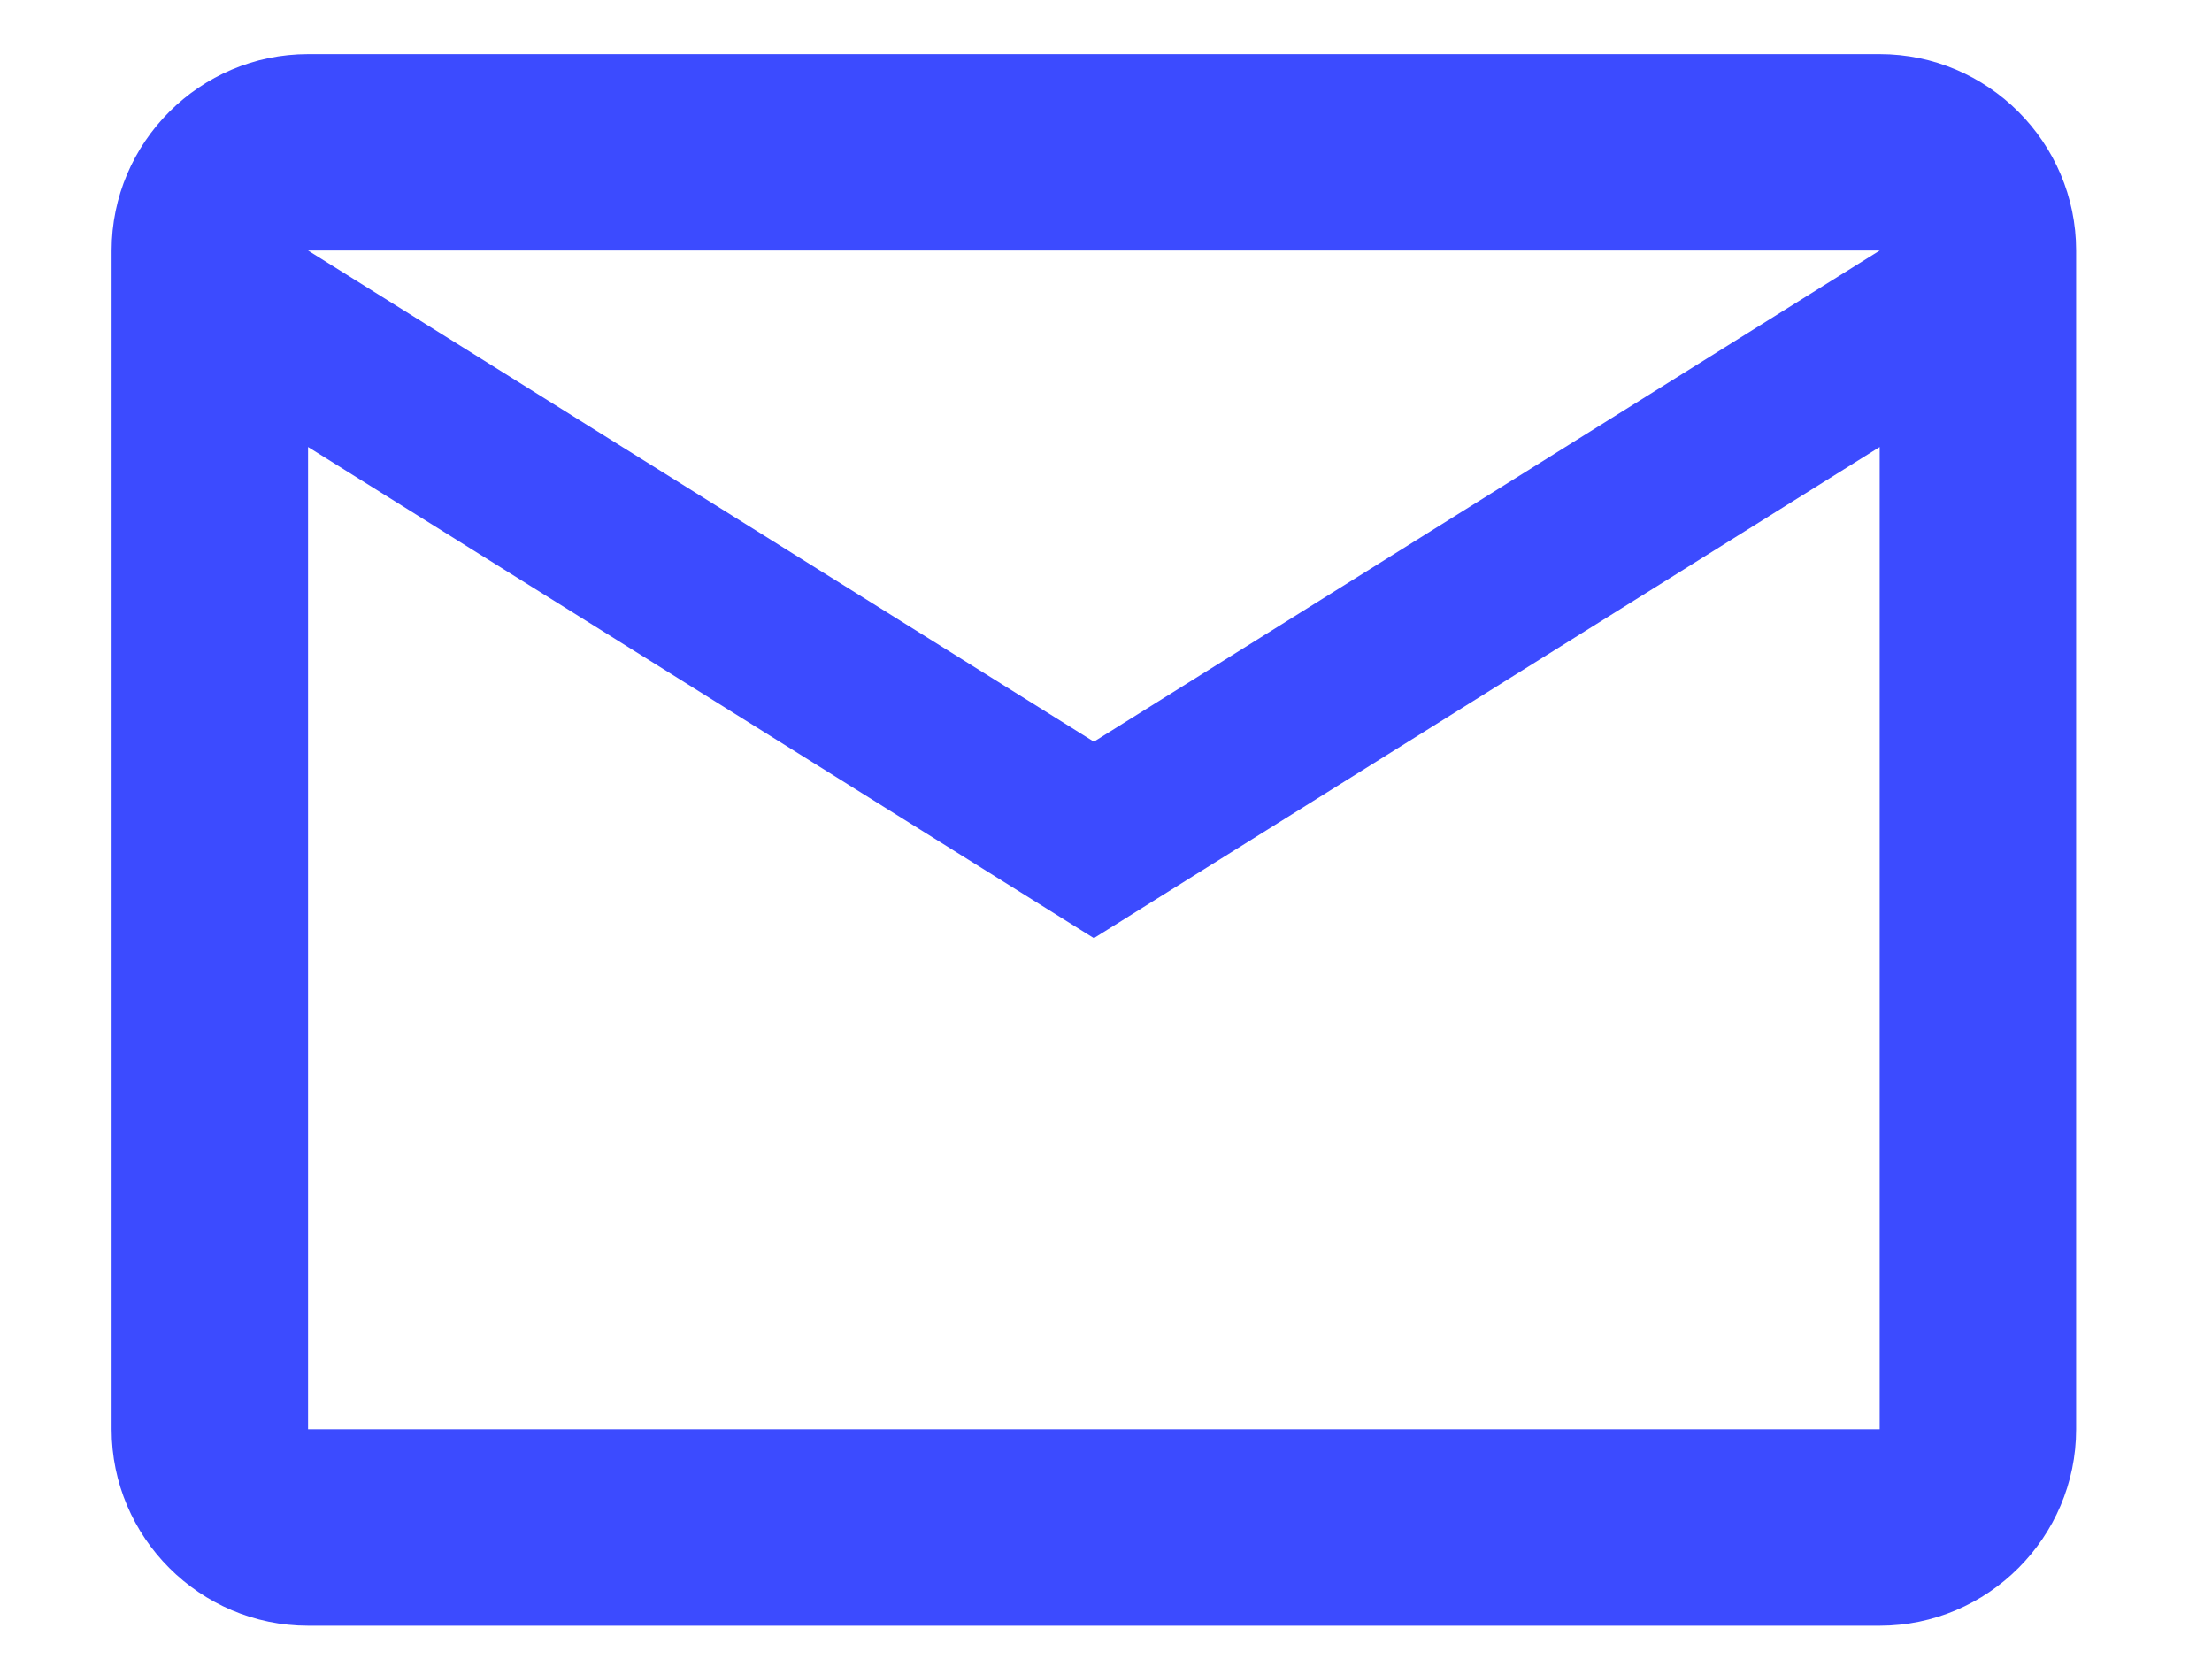
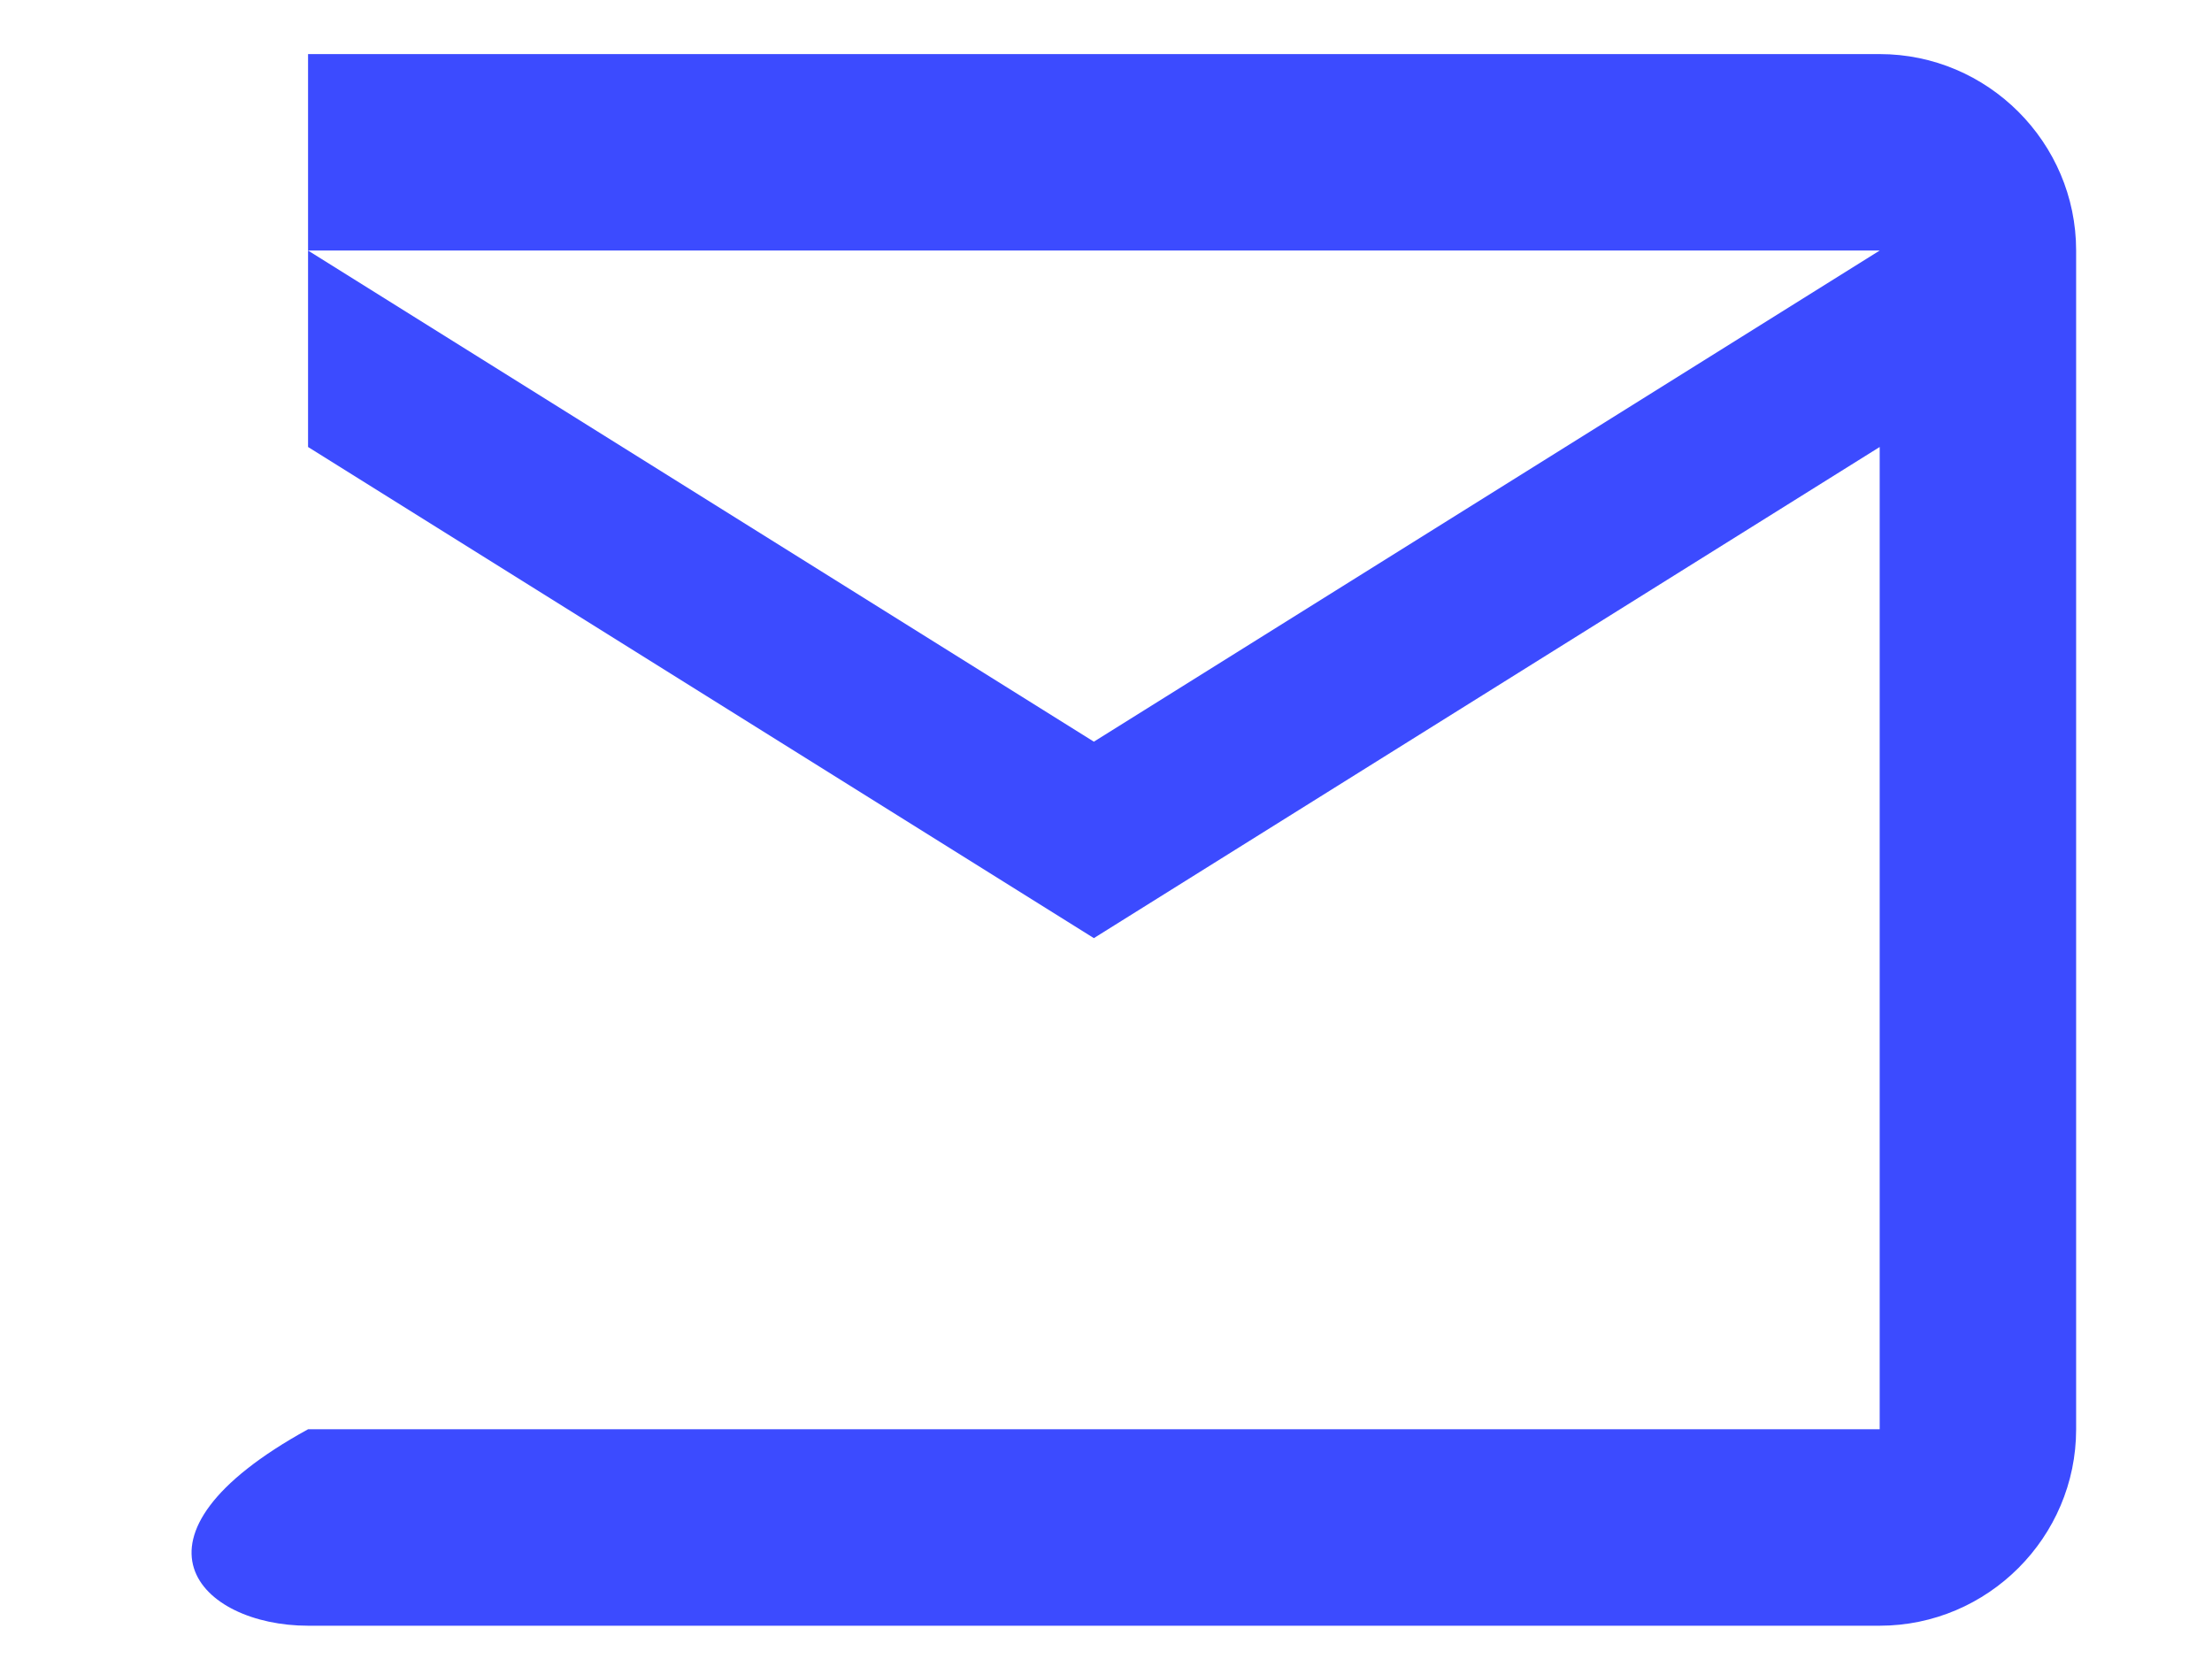
<svg xmlns="http://www.w3.org/2000/svg" version="1.1" width="640" height="480" viewBox="0 0 640 480" xml:space="preserve">
  <desc>Created with Fabric.js 3.6.6</desc>
  <defs>
</defs>
  <g transform="matrix(28.42 0 0 28.42 316.49 243.01)">
-     <path style="stroke: none; stroke-width: 1; stroke-dasharray: none; stroke-linecap: butt; stroke-dashoffset: 0; stroke-linejoin: miter; stroke-miterlimit: 4; fill: rgb(60,75,255); fill-rule: nonzero; opacity: 1;" transform=" translate(-12, -12)" d="M 22 6 C 22 4.9 21.1 4 20 4 H 4 C 2.9 4 2 4.9 2 6 V 18 C 2 19.1 2.9 20 4 20 H 20 C 21.1 20 22 19.1 22 18 V 6 M 20 6 L 12 11 L 4 6 H 20 M 20 18 H 4 V 8 L 12 13 L 20 8 V 18 Z" stroke-linecap="round" />
+     <path style="stroke: none; stroke-width: 1; stroke-dasharray: none; stroke-linecap: butt; stroke-dashoffset: 0; stroke-linejoin: miter; stroke-miterlimit: 4; fill: rgb(60,75,255); fill-rule: nonzero; opacity: 1;" transform=" translate(-12, -12)" d="M 22 6 C 22 4.9 21.1 4 20 4 H 4 V 18 C 2 19.1 2.9 20 4 20 H 20 C 21.1 20 22 19.1 22 18 V 6 M 20 6 L 12 11 L 4 6 H 20 M 20 18 H 4 V 8 L 12 13 L 20 8 V 18 Z" stroke-linecap="round" />
  </g>
</svg>